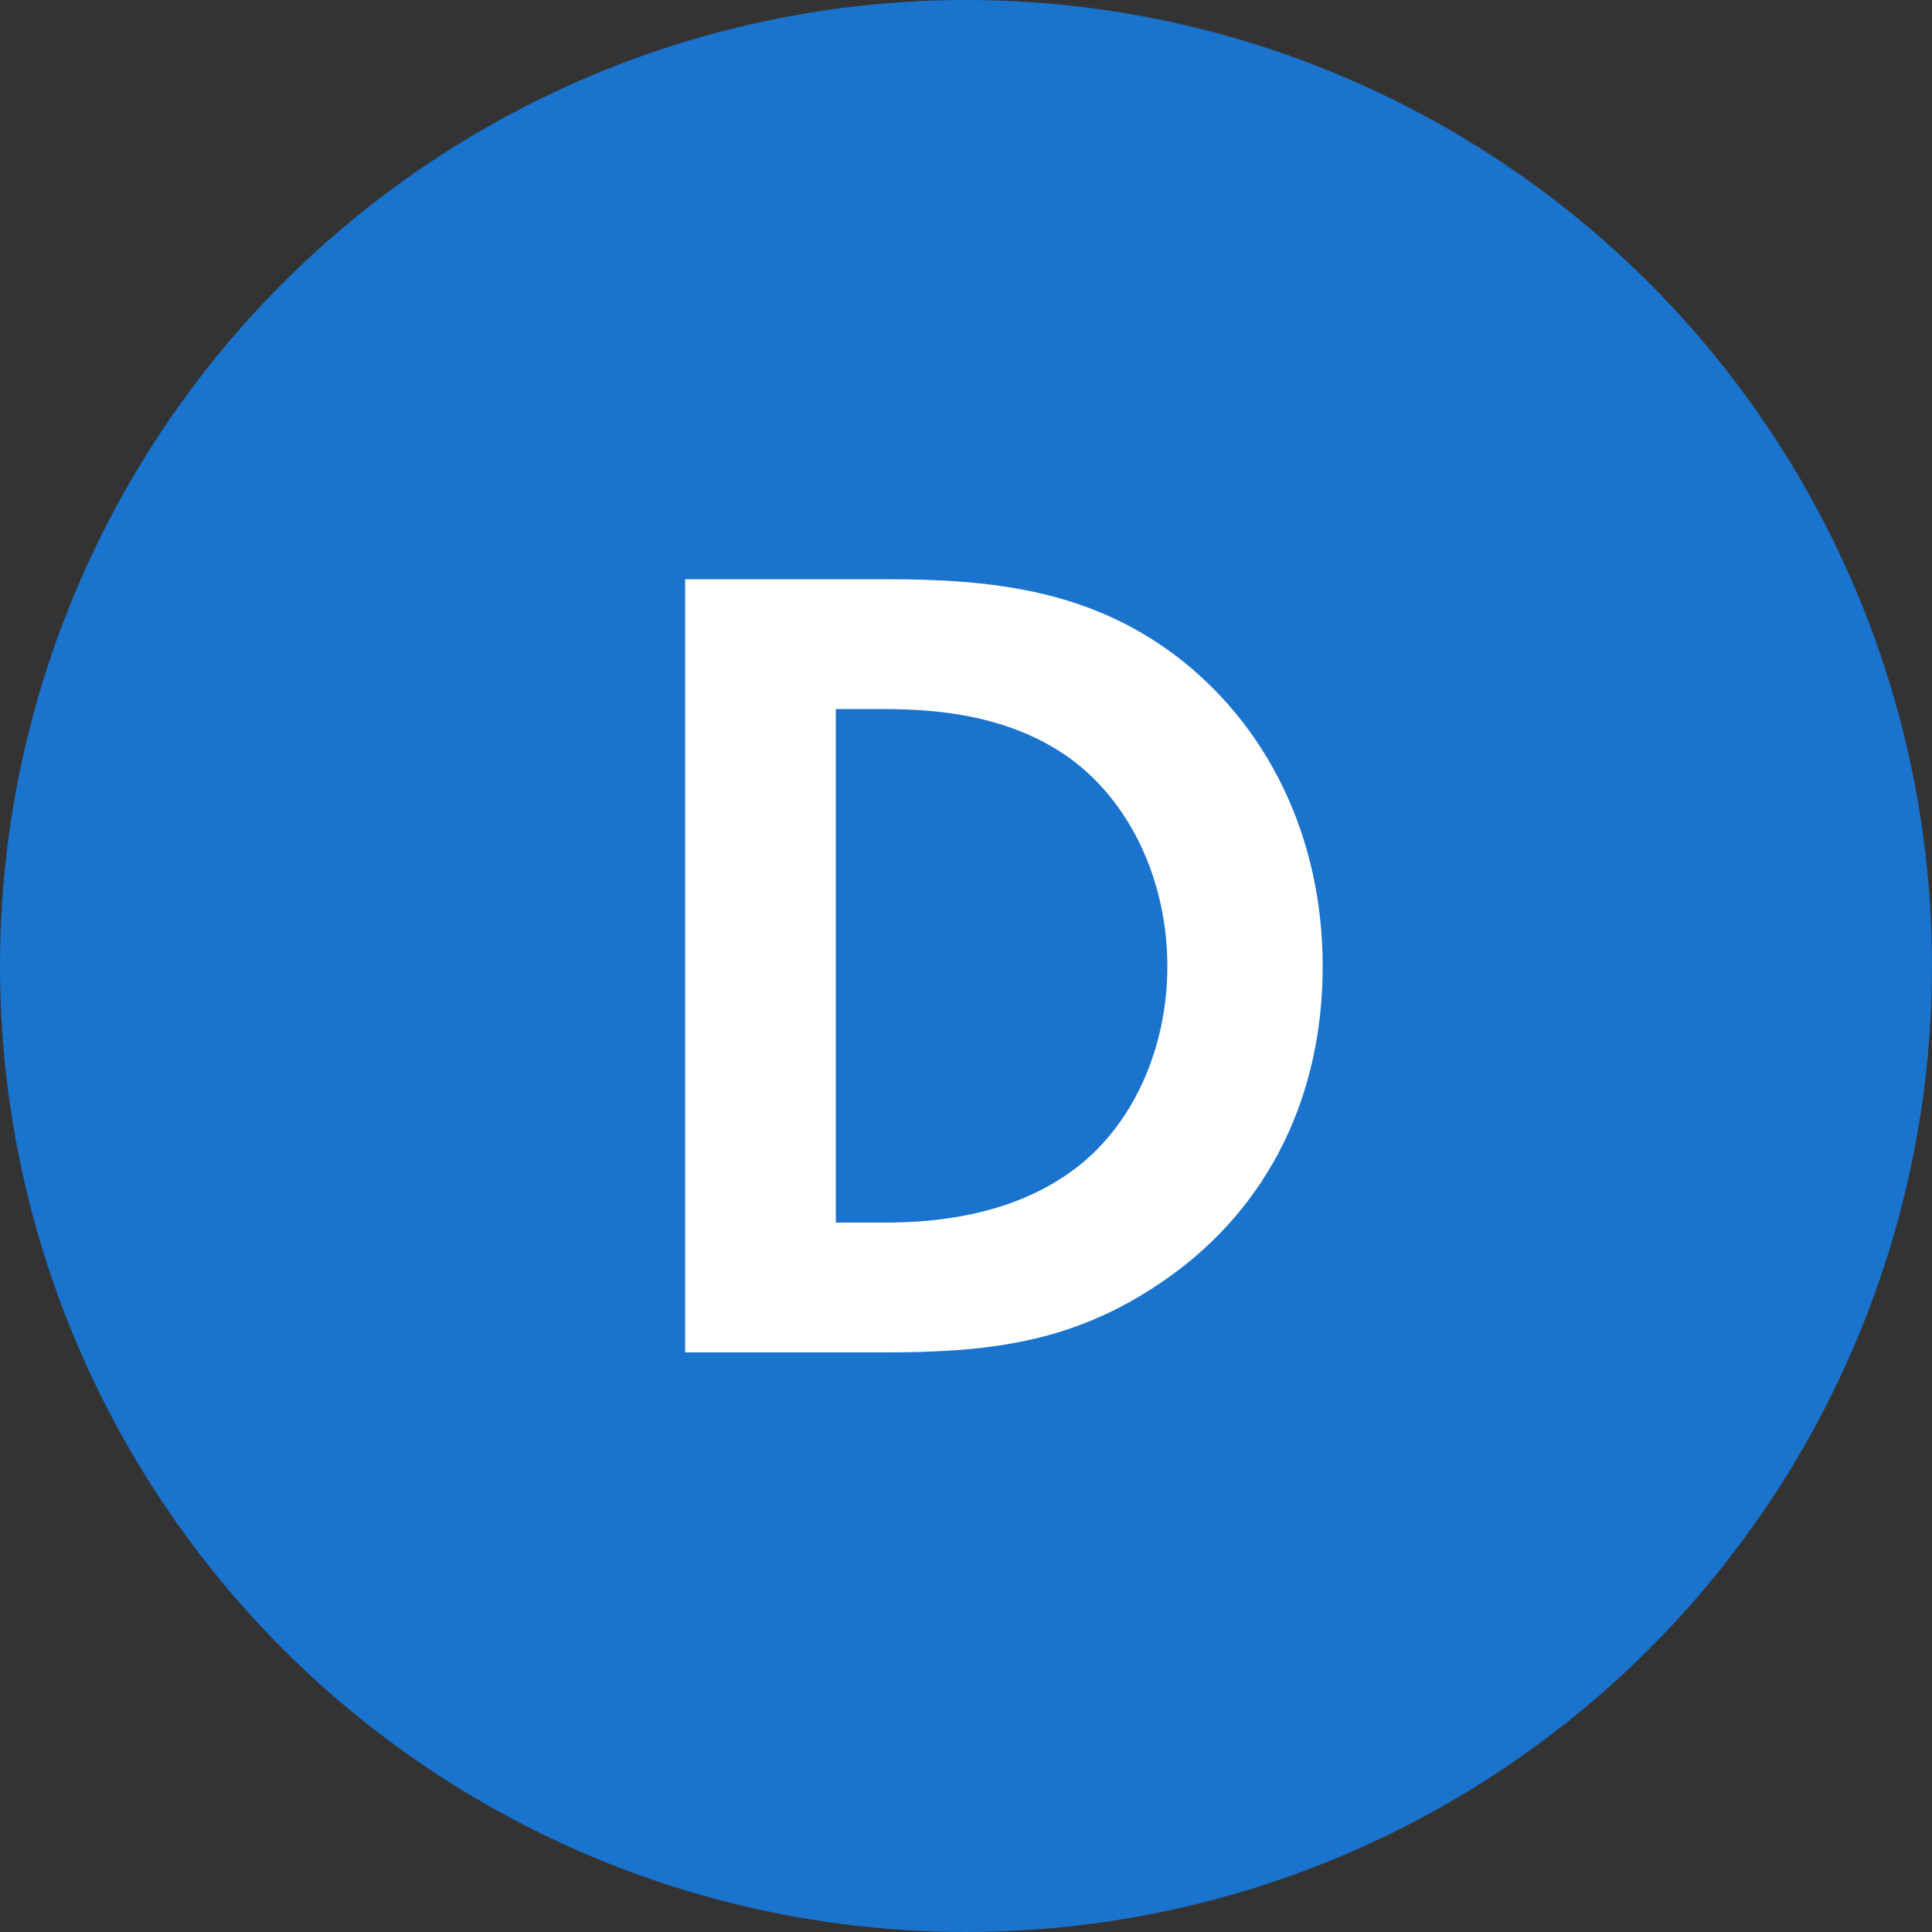
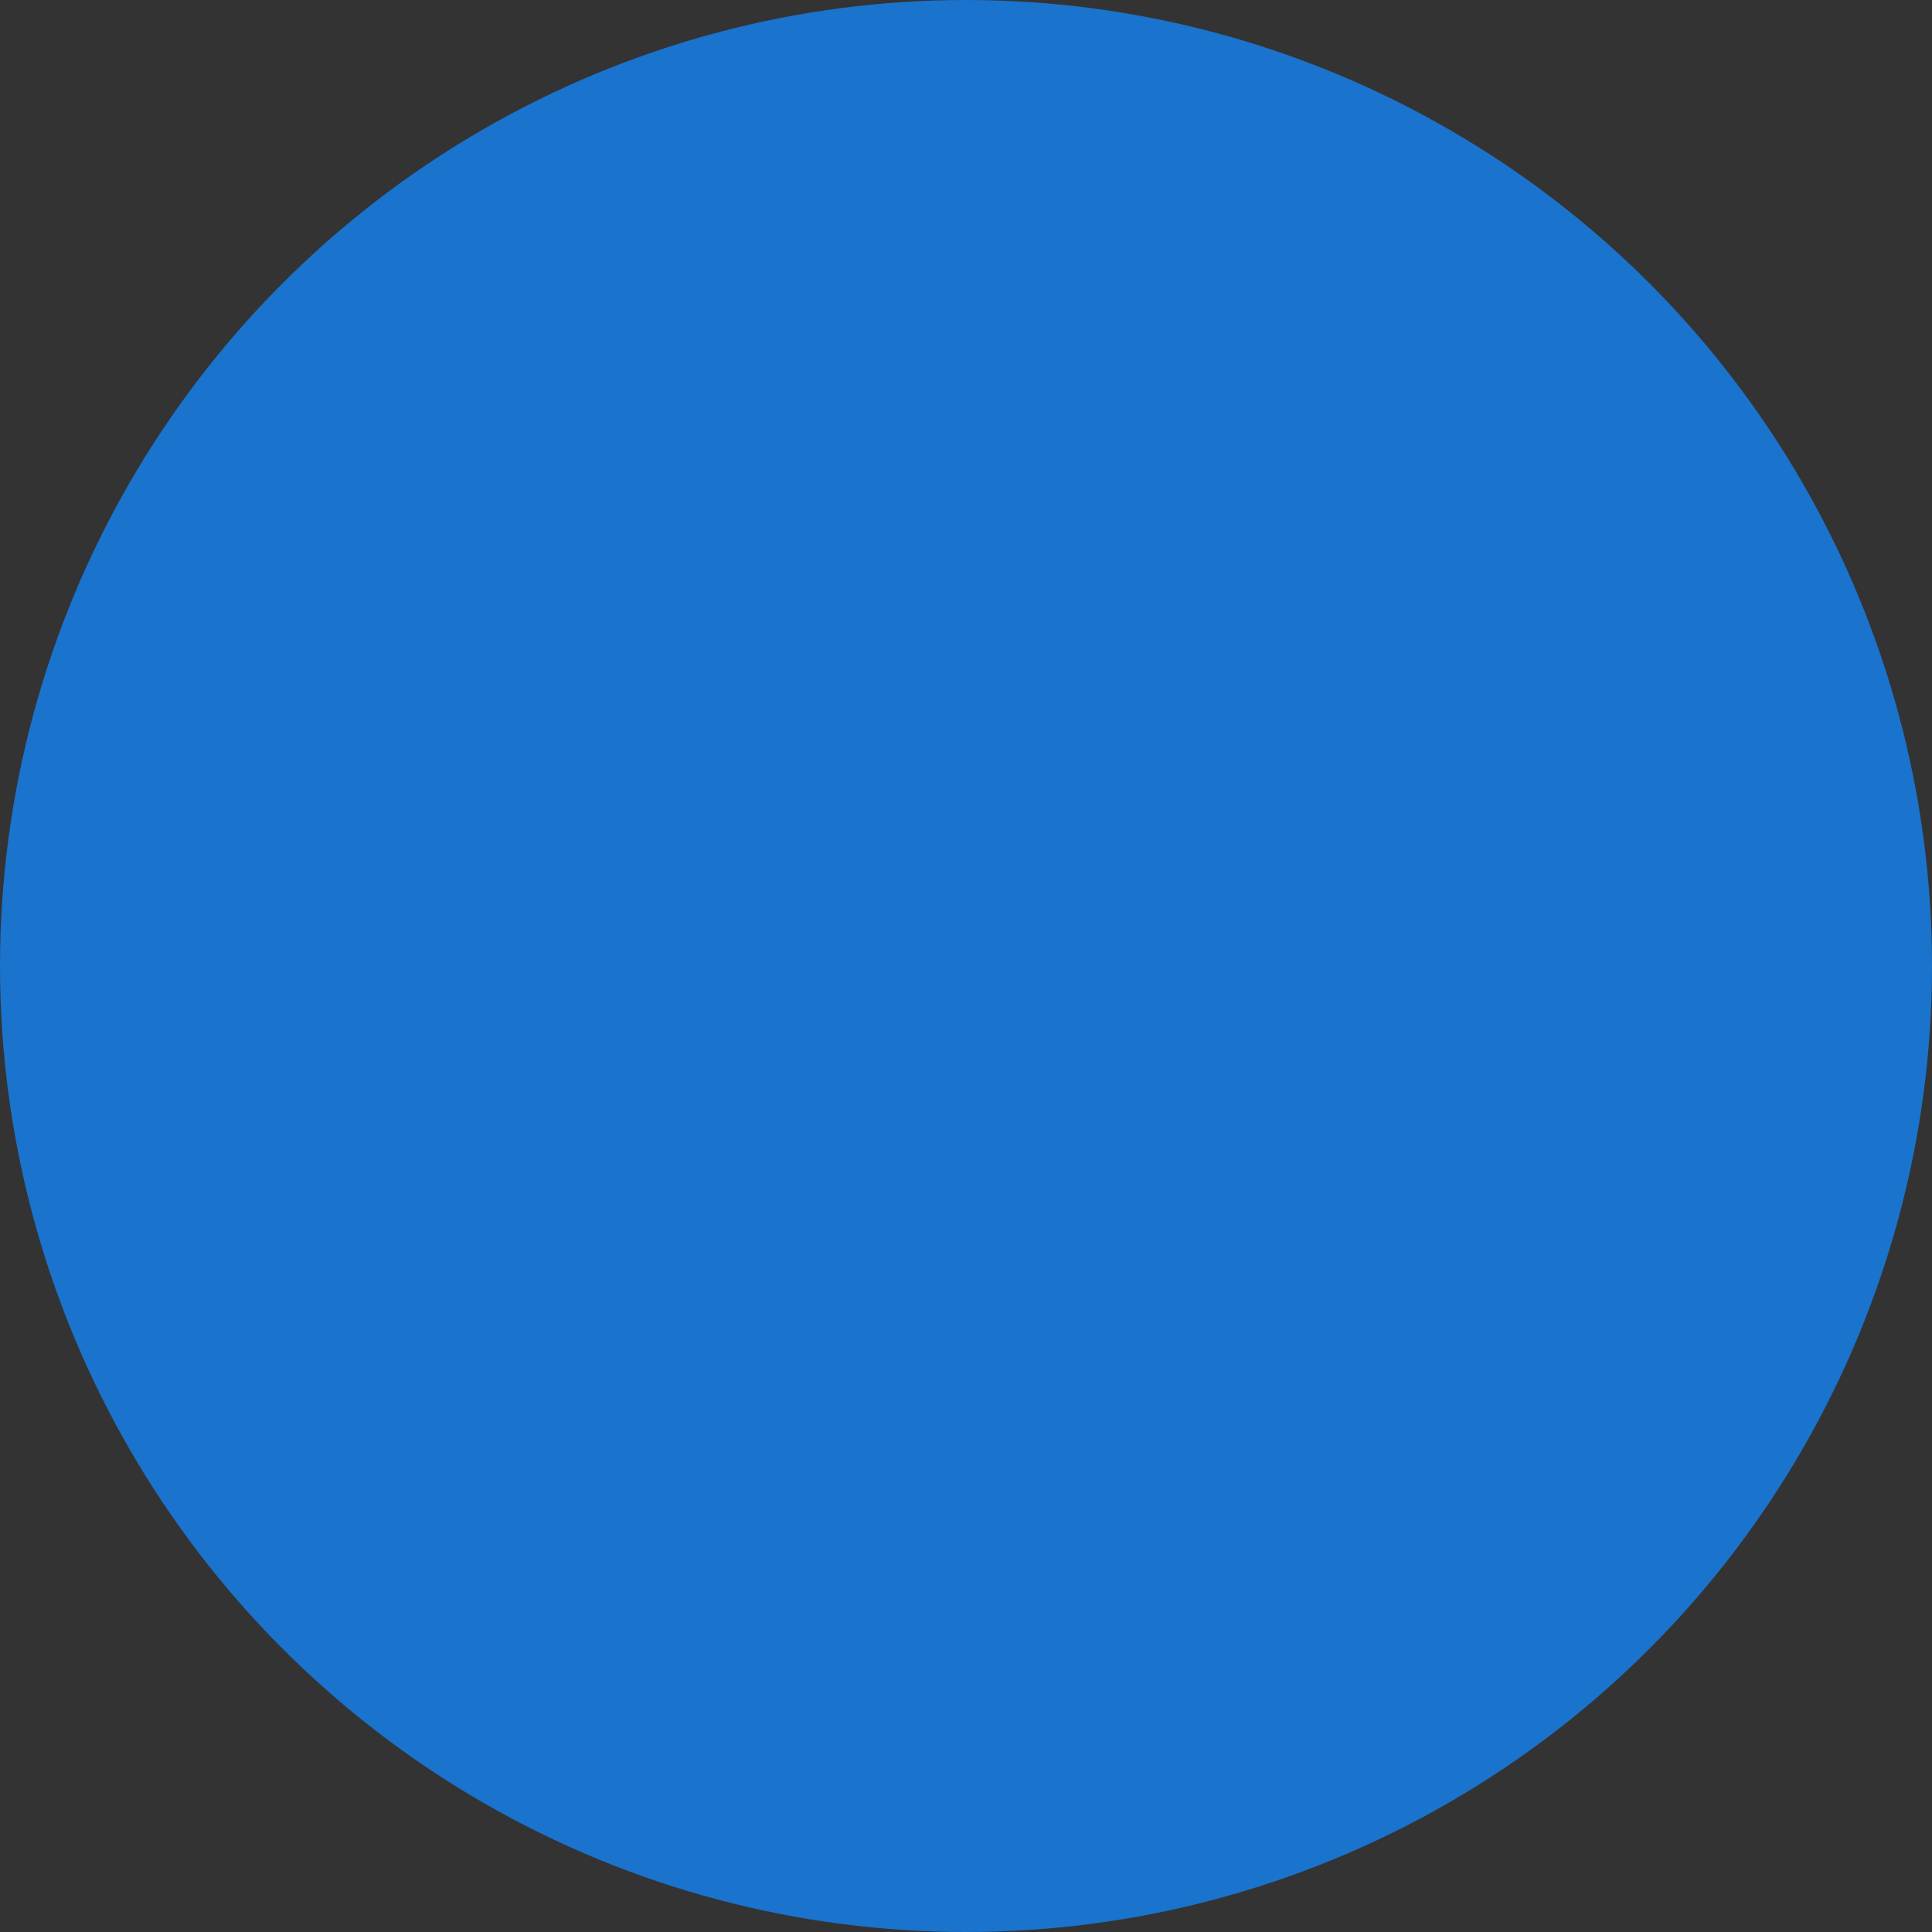
<svg xmlns="http://www.w3.org/2000/svg" width="50" height="50" viewBox="0 0 50 50" fill="none">
  <rect x="0" y="0" width="50" height="50" fill="#333333" stroke="none" />
  <circle cx="25" cy="25" r="25" fill="#1A73CC" />
-   <path d="M17.731 14.99H22.951C25.741 14.99 28.171 15.29 30.391 16.94C32.821 18.77 34.231 21.68 34.231 25.01C34.231 28.34 32.851 31.22 30.211 33.08C27.871 34.73 25.681 35 22.891 35H17.731V14.99ZM21.631 18.35V31.64H22.831C23.821 31.64 25.981 31.58 27.721 30.32C29.311 29.18 30.211 27.14 30.211 25.01C30.211 22.91 29.341 20.87 27.751 19.67C26.131 18.47 24.151 18.35 22.831 18.35H21.631Z" fill="white" />
</svg>